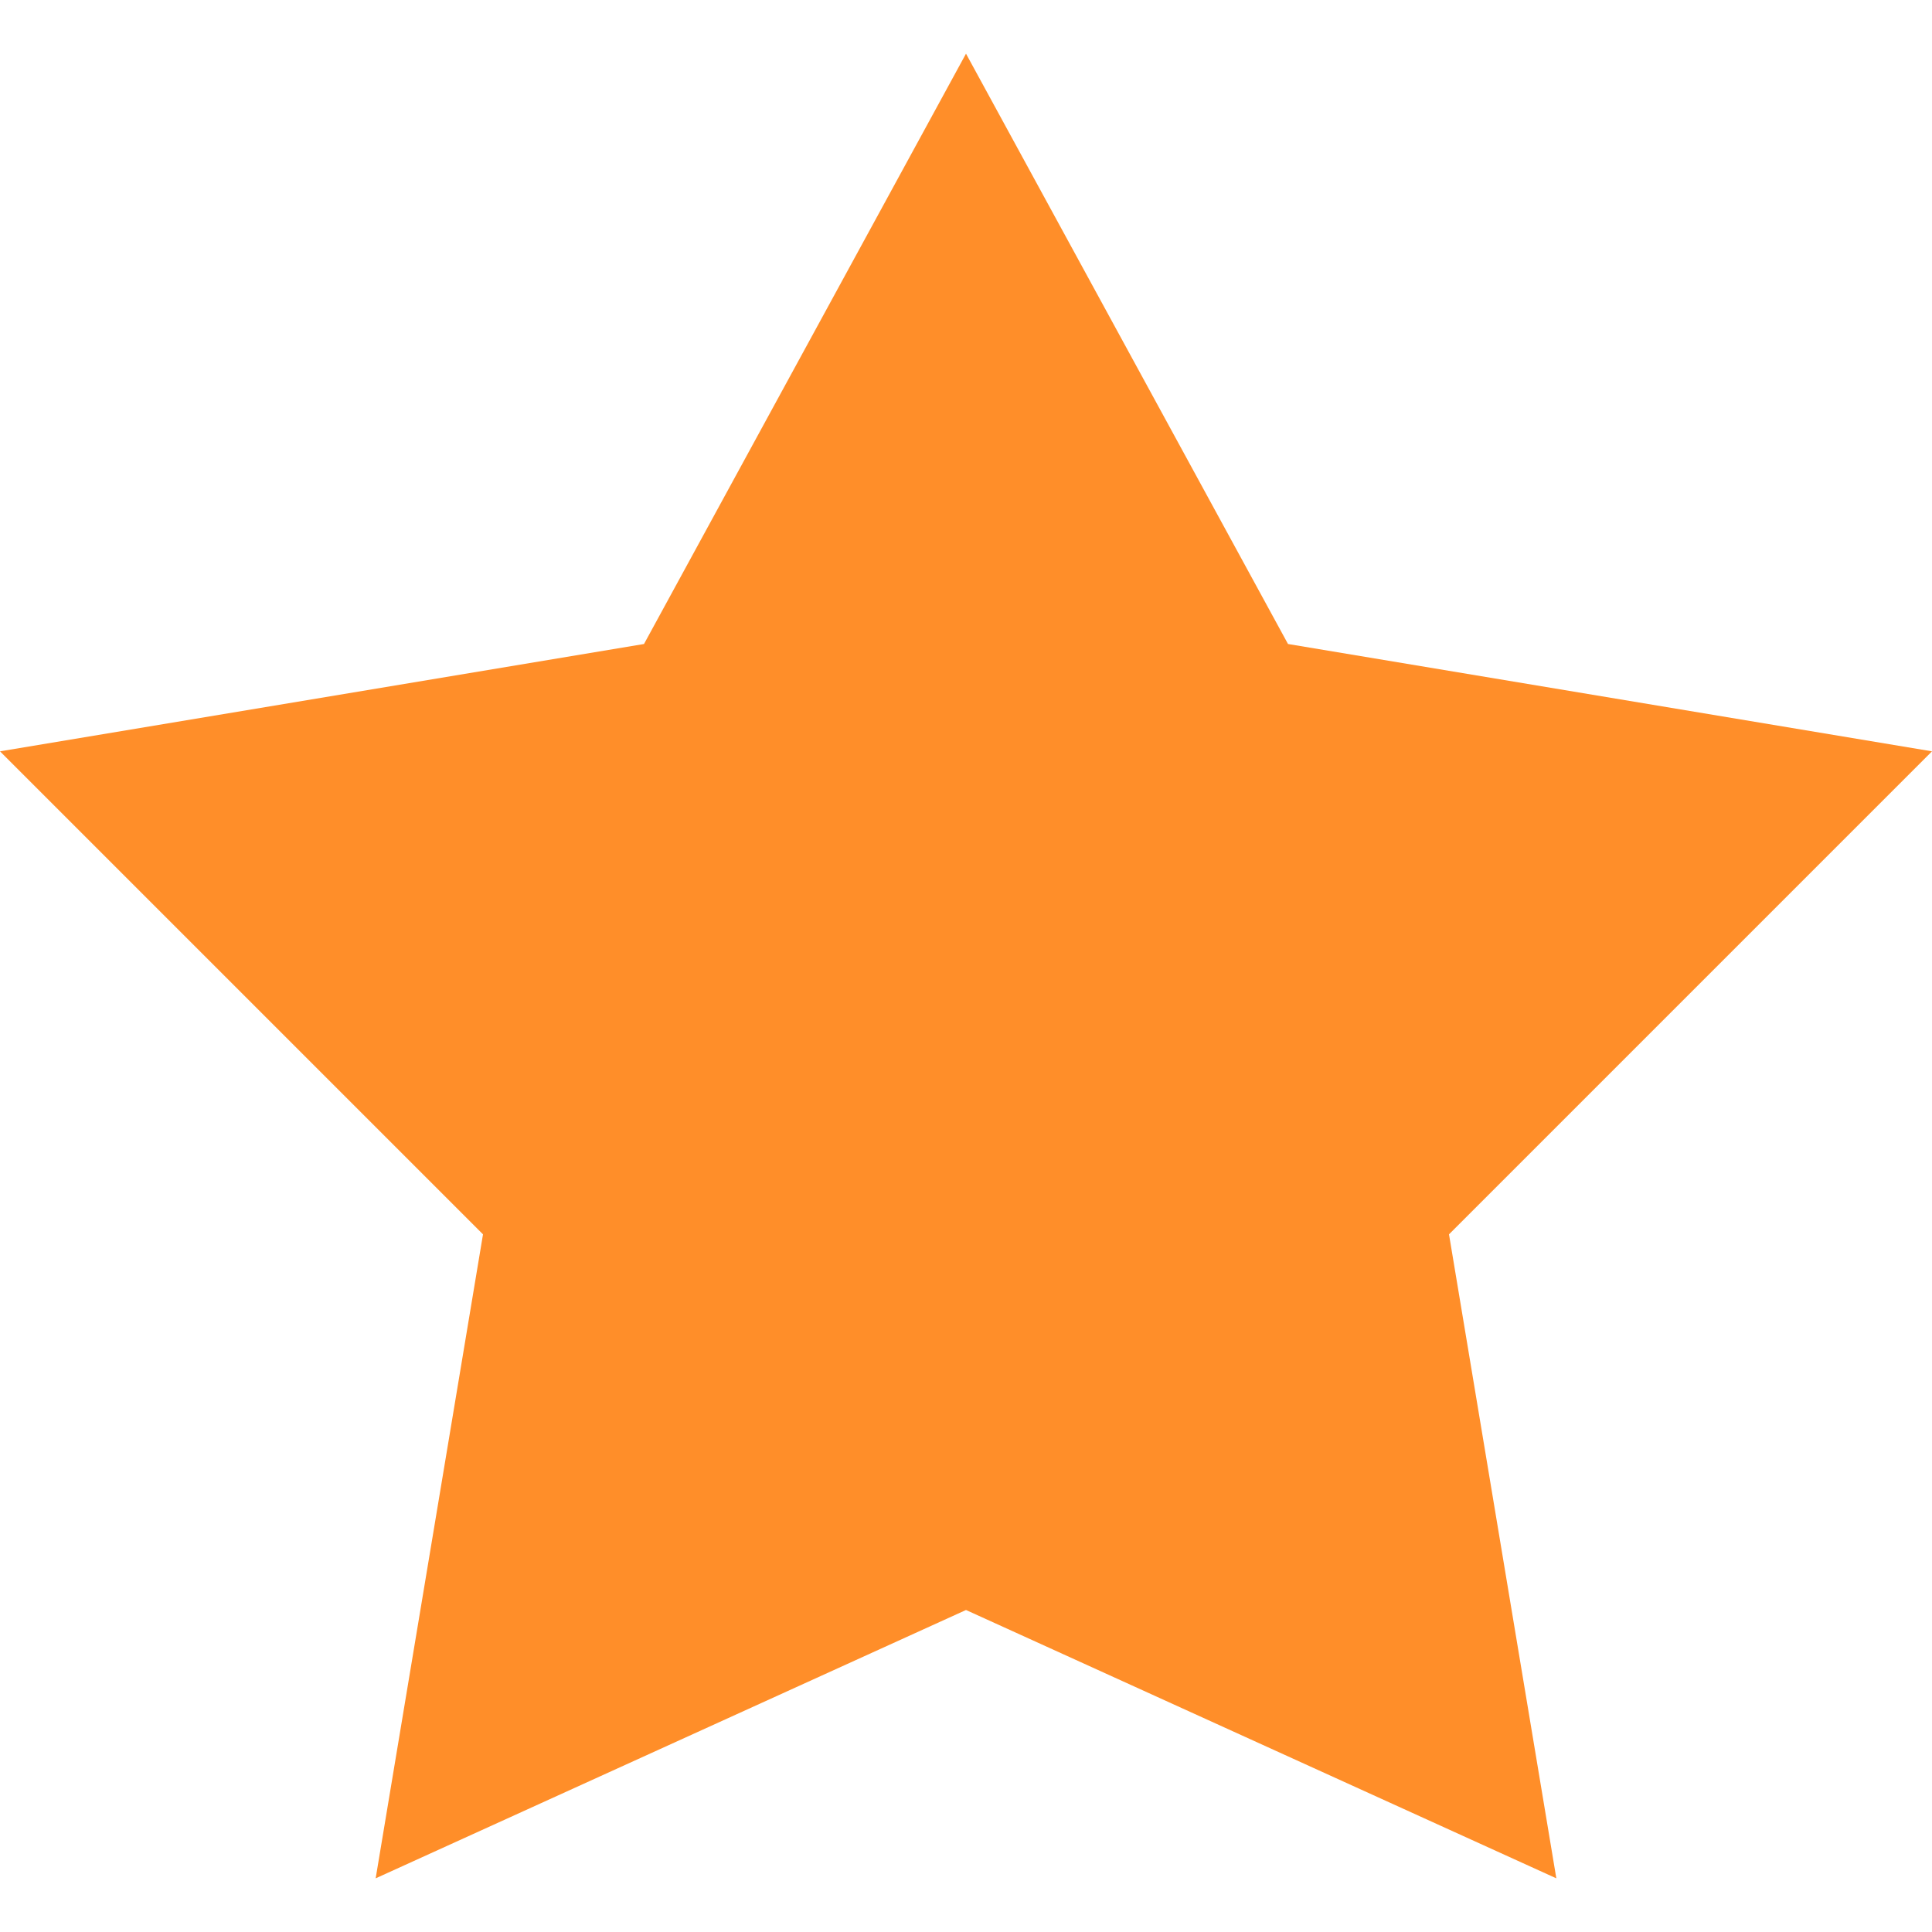
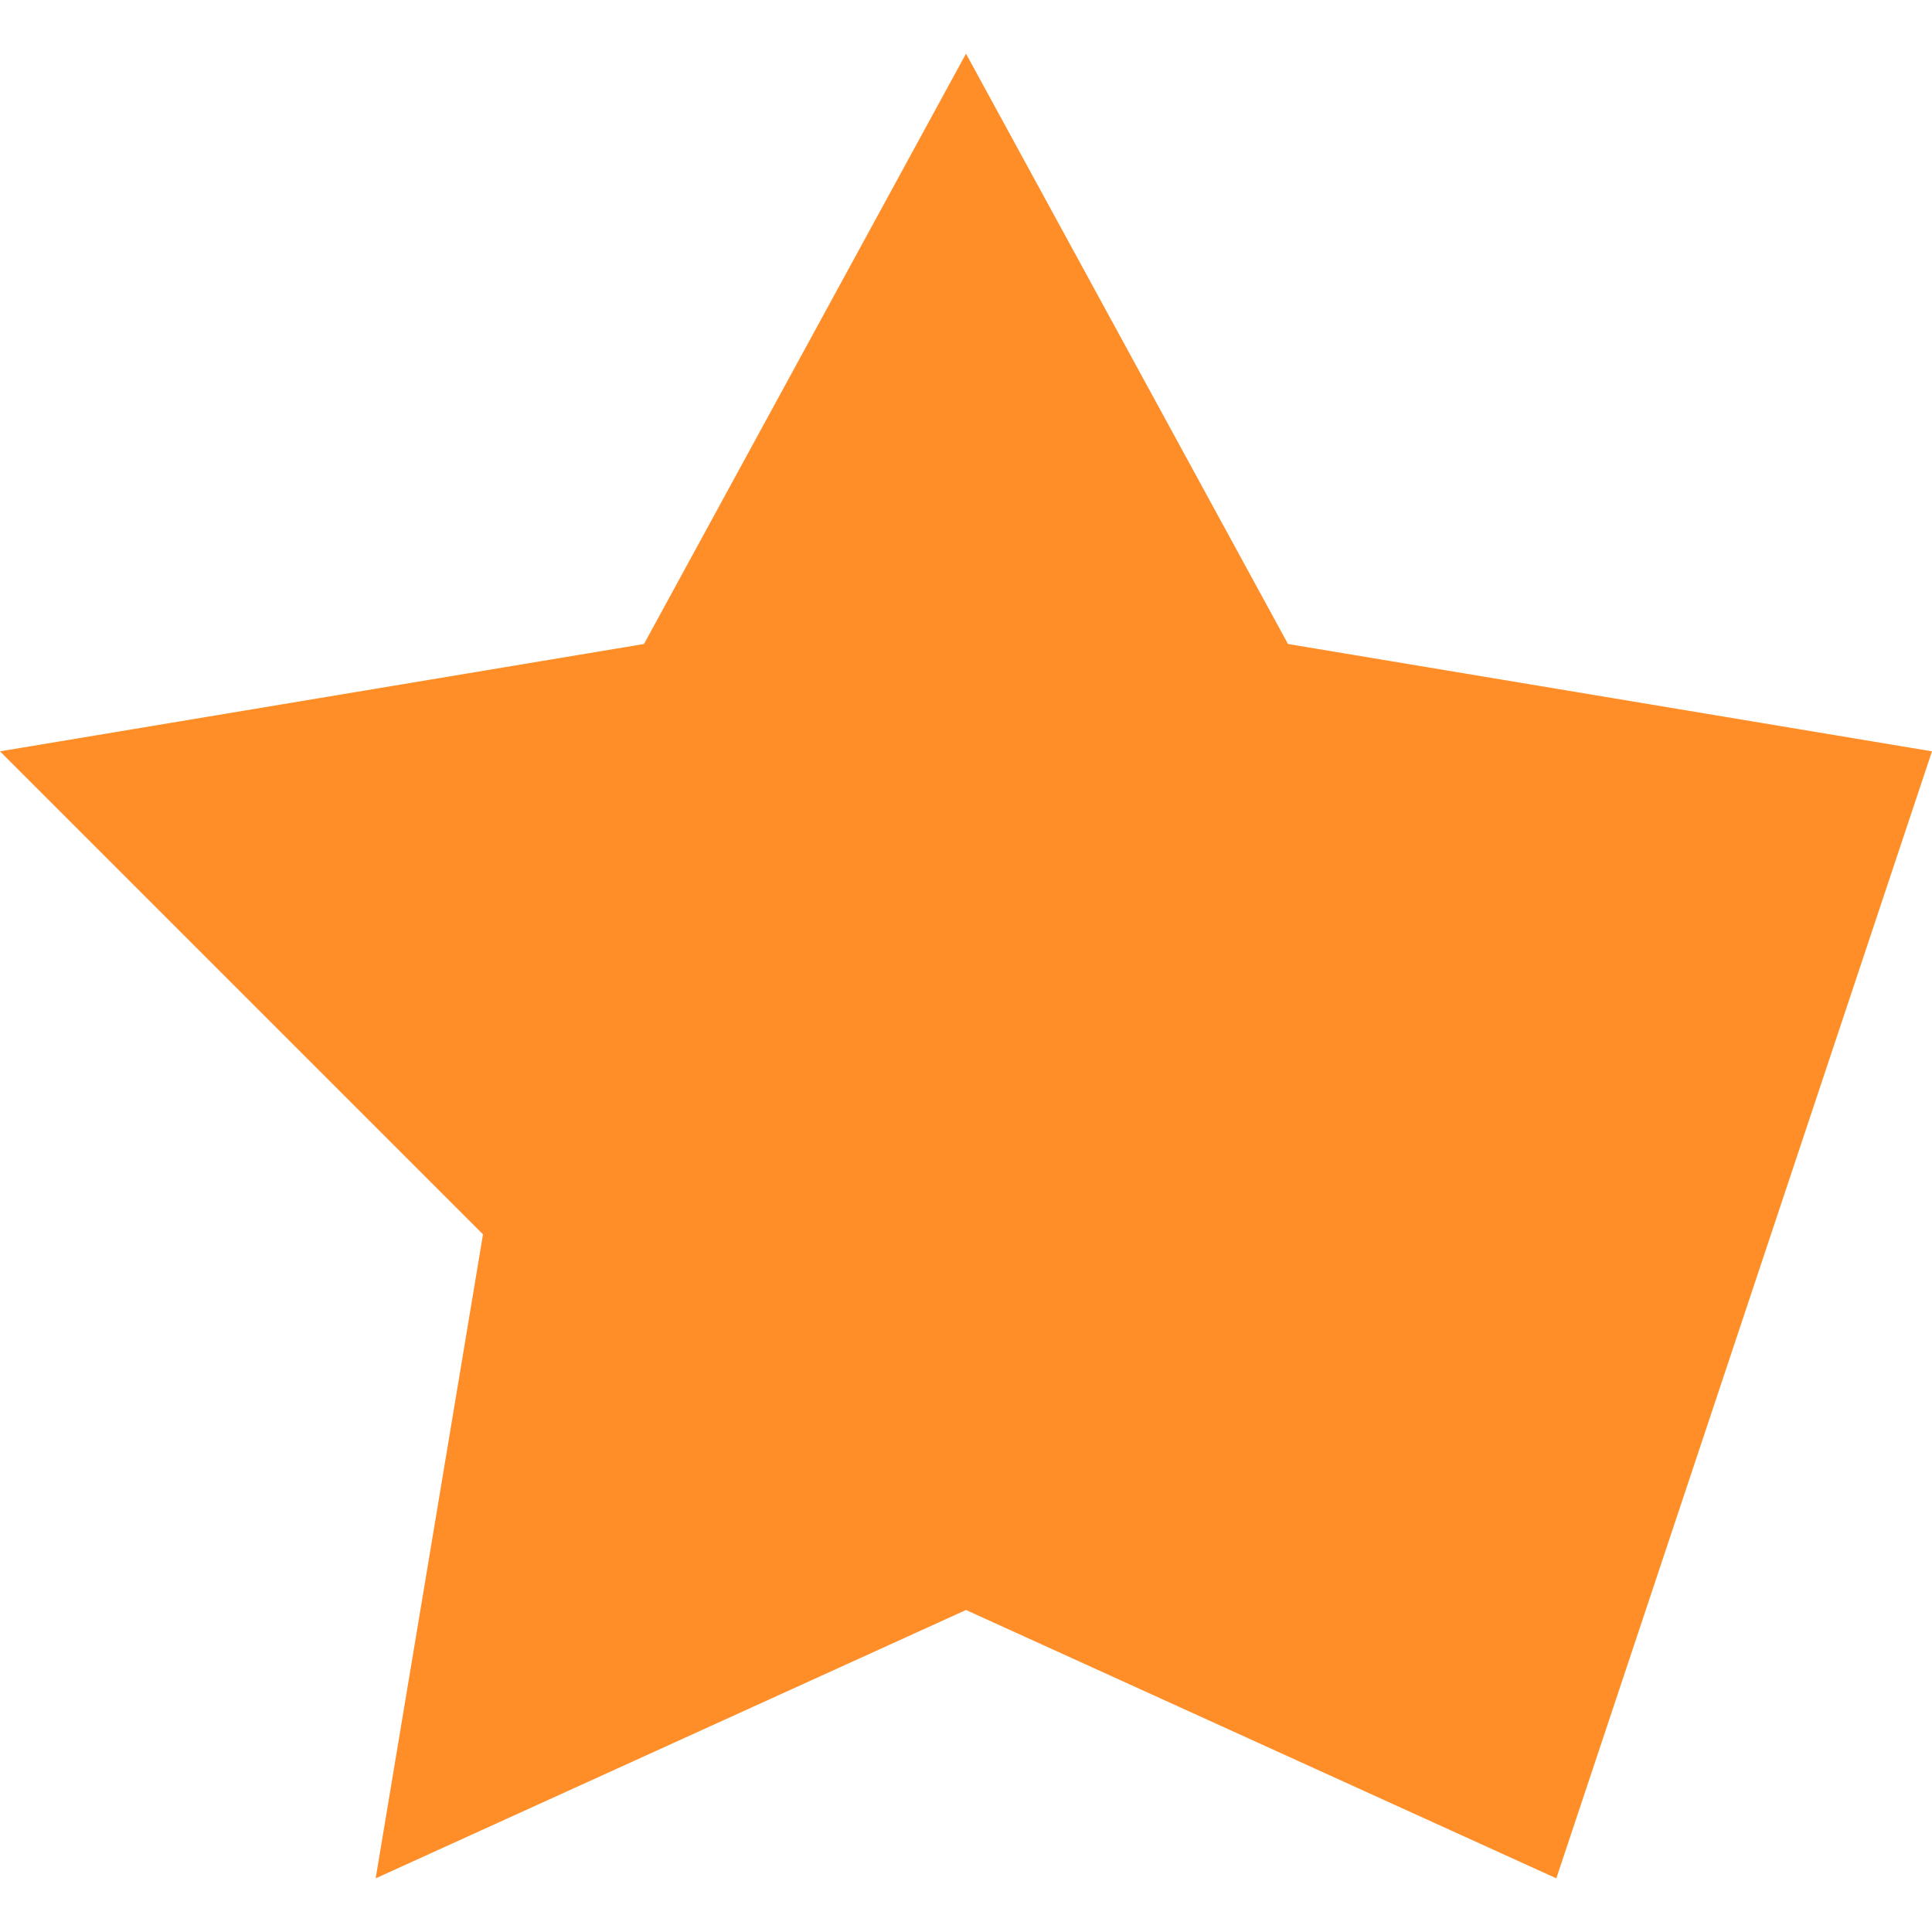
<svg xmlns="http://www.w3.org/2000/svg" fill="none" viewBox="0 0 18 18" height="18" width="18">
-   <path fill="#FF8E29" d="M6 6L0 7L4.5 11.5L3.5 17.5L9 15L14.5 17.5L13.5 11.5L18 7L12 6L9 0.5L6 6Z" />
+   <path fill="#FF8E29" d="M6 6L0 7L4.5 11.5L3.5 17.5L9 15L14.5 17.5L18 7L12 6L9 0.5L6 6Z" />
</svg>